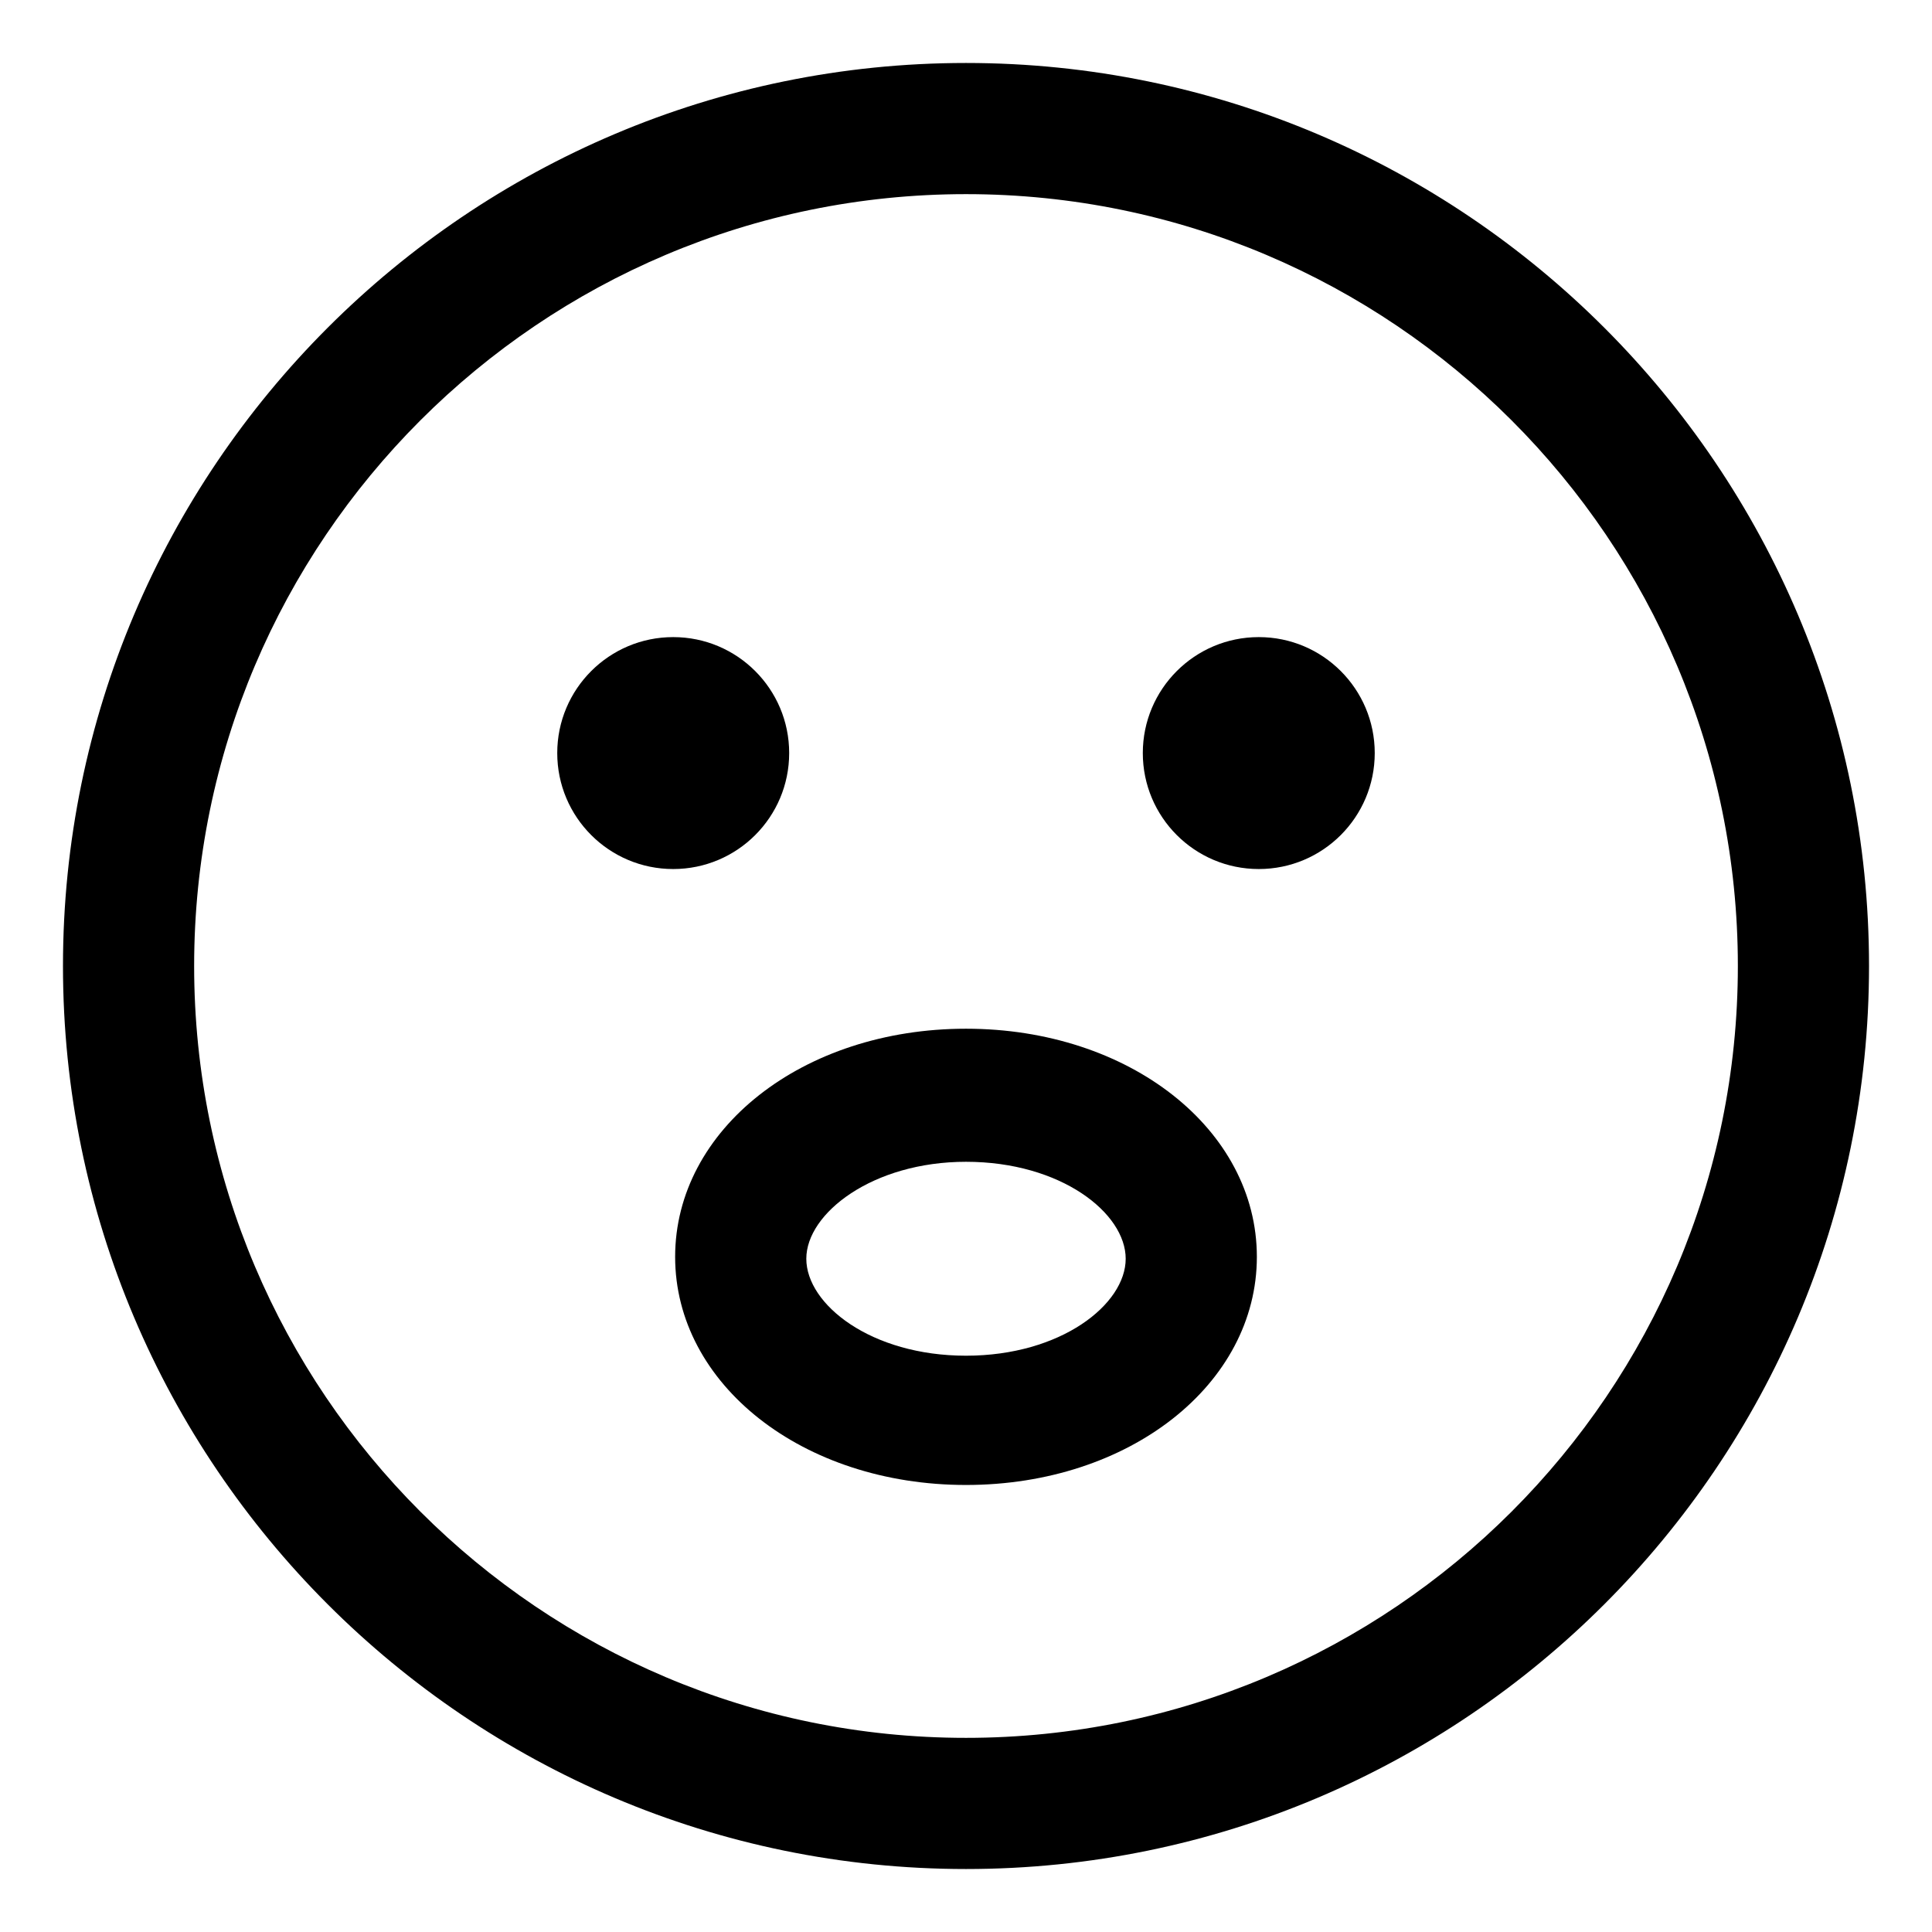
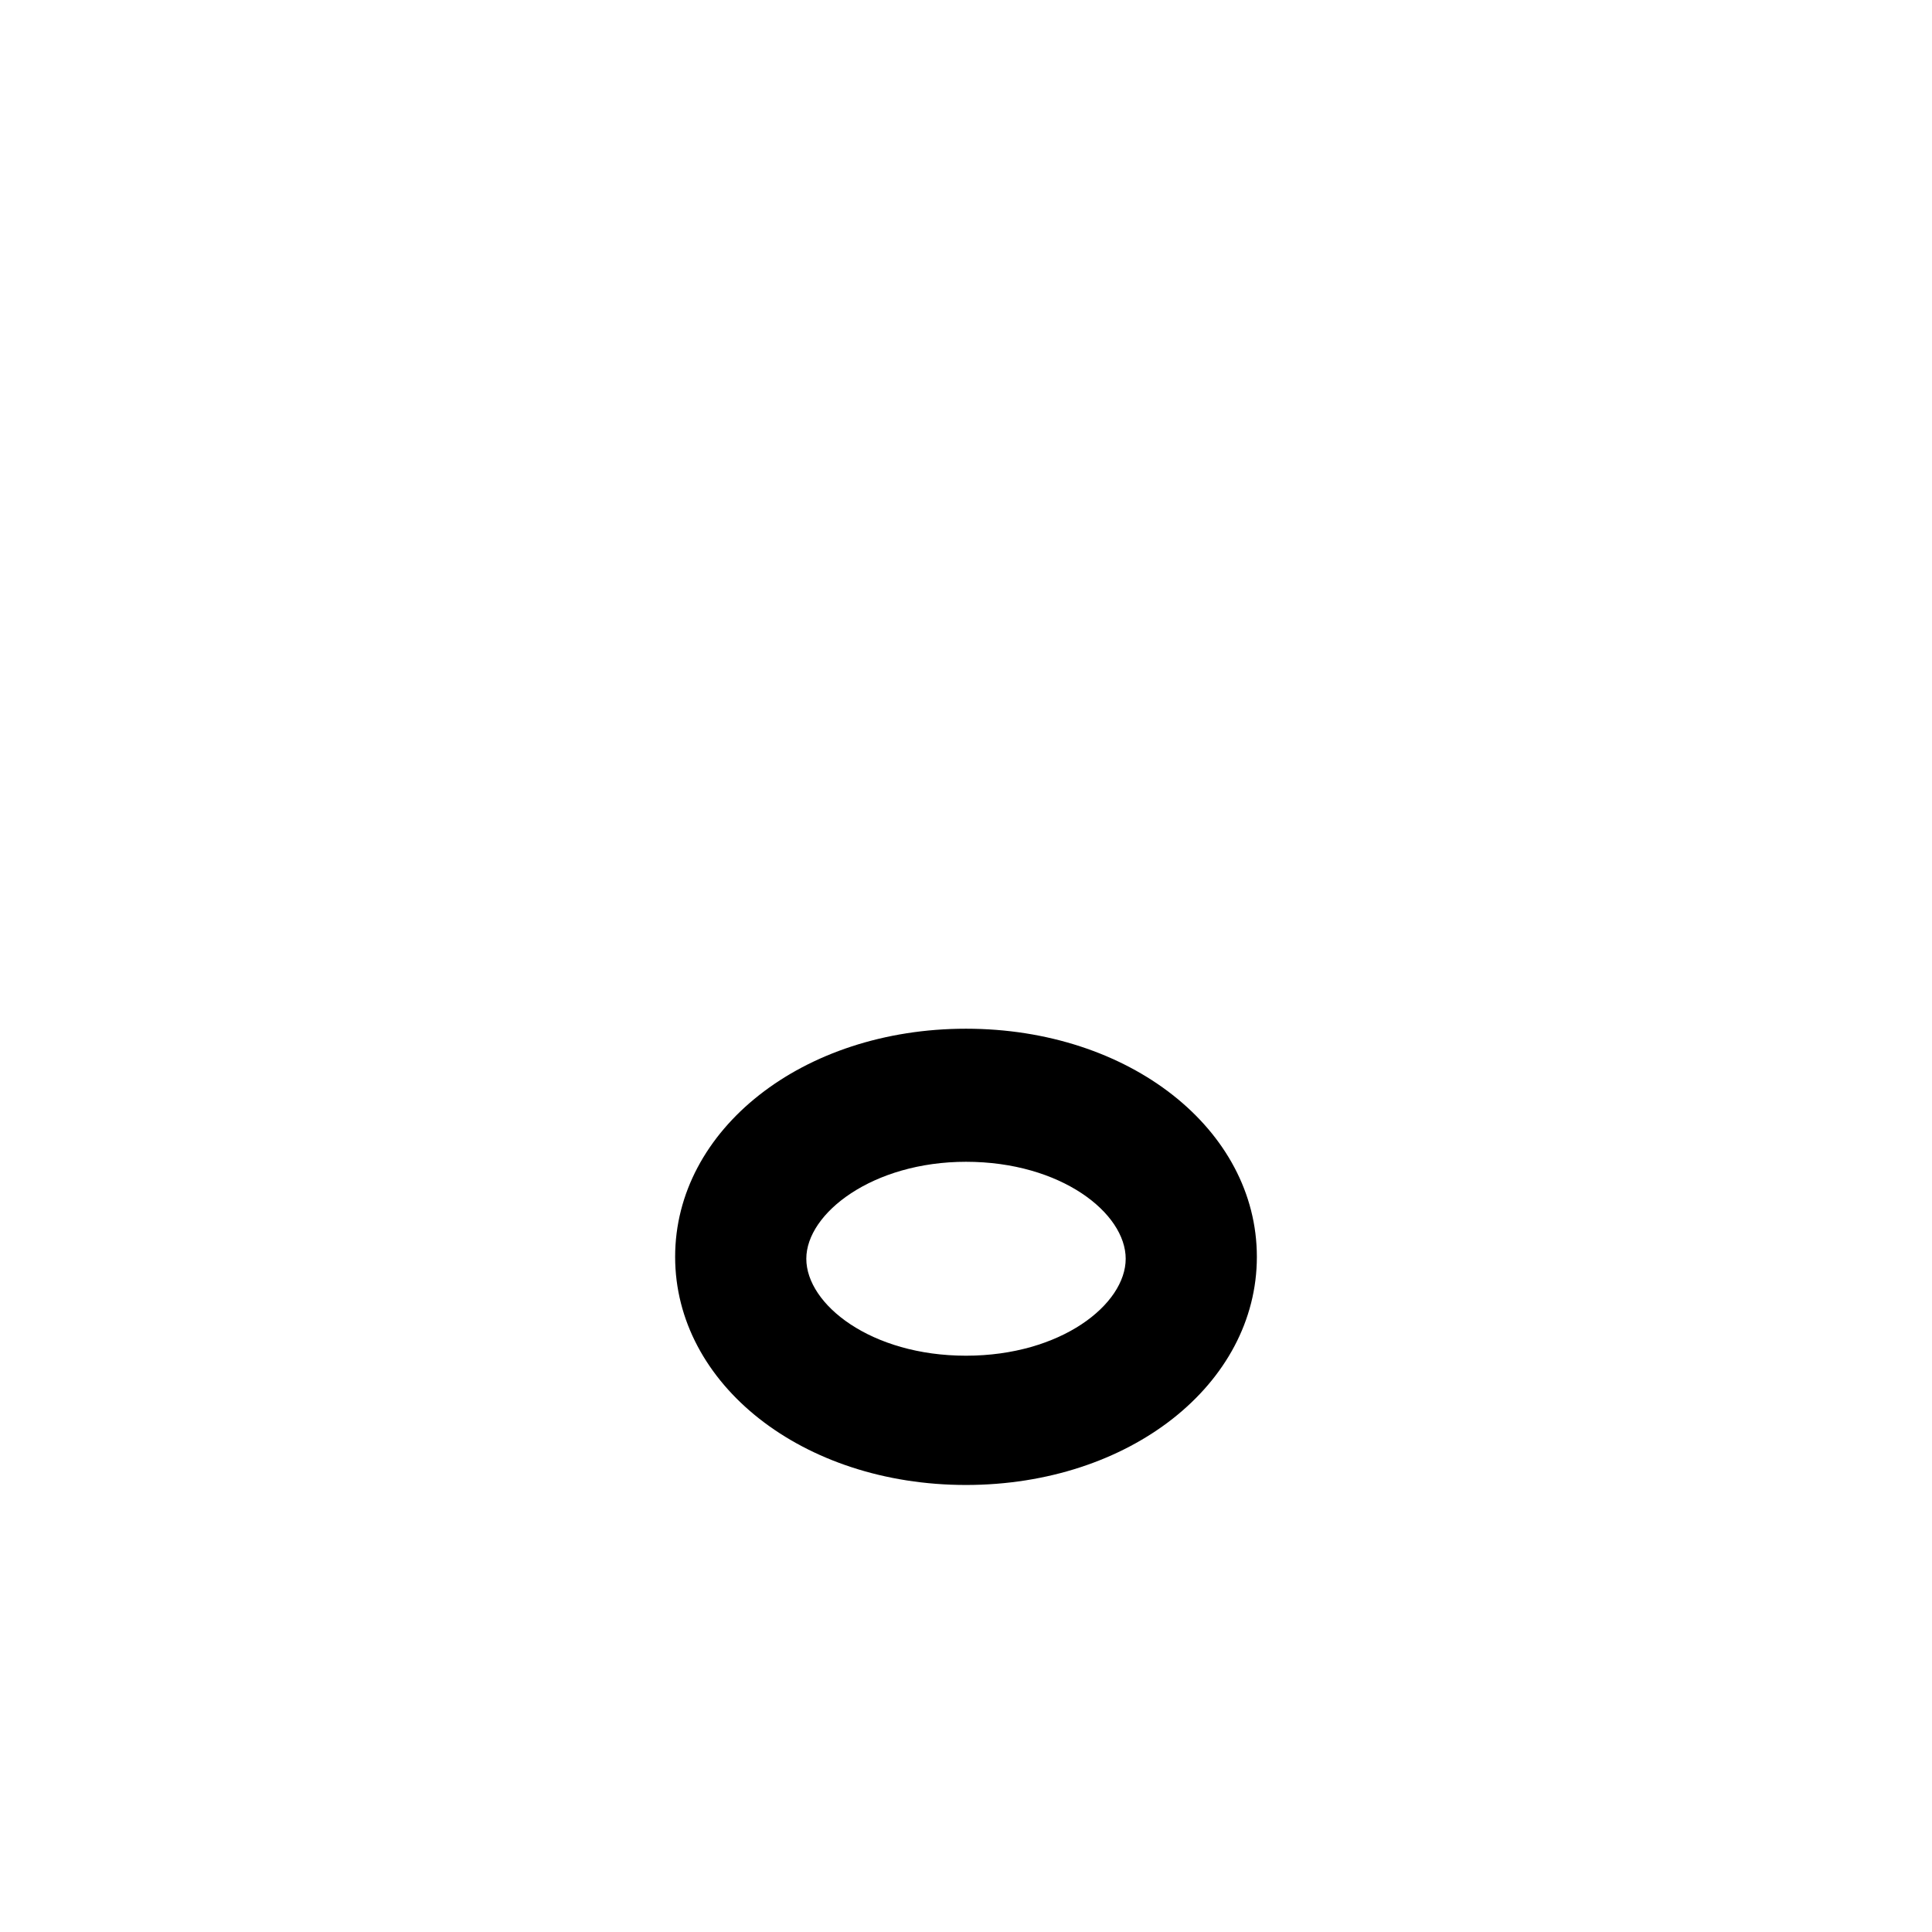
<svg xmlns="http://www.w3.org/2000/svg" fill="#000000" width="800px" height="800px" version="1.1" viewBox="144 144 512 512">
  <g>
-     <path d="m400 160.69c-132 0-239.31 107.31-239.31 239.31 0 132 107.31 239.31 239.31 239.31 132 0 239.31-107.31 239.31-239.31 0-132-107.31-239.31-239.31-239.31zm0 443.86c-112.86 0-204.55-91.695-204.55-204.55 0-112.86 91.691-204.55 204.55-204.55 112.85 0 204.55 91.691 204.55 204.55 0 112.85-91.695 204.55-204.55 204.55z" />
-     <path d="m353.14 343.57c0 16.973-13.758 30.734-30.734 30.734-16.973 0-30.73-13.762-30.73-30.734 0-16.973 13.758-30.73 30.73-30.73 16.977 0 30.734 13.758 30.734 30.73" />
-     <path d="m508.32 343.57c0 16.973-13.758 30.734-30.73 30.734-16.973 0-30.734-13.762-30.734-30.734 0-16.973 13.762-30.73 30.734-30.73 16.973 0 30.73 13.758 30.73 30.73" />
    <path d="m400 416.62c-43.328 0-77.082 26.703-77.082 60.457 0 33.754 33.754 60.457 77.082 60.457s77.082-26.703 77.082-60.457c0-33.758-33.758-60.457-77.082-60.457zm0 86.656c-25.191 0-42.32-13.602-42.32-25.695 0-12.09 17.633-25.695 42.32-25.695 25.191 0 42.32 13.602 42.32 25.695 0 12.09-17.133 25.695-42.32 25.695z" />
  </g>
</svg>